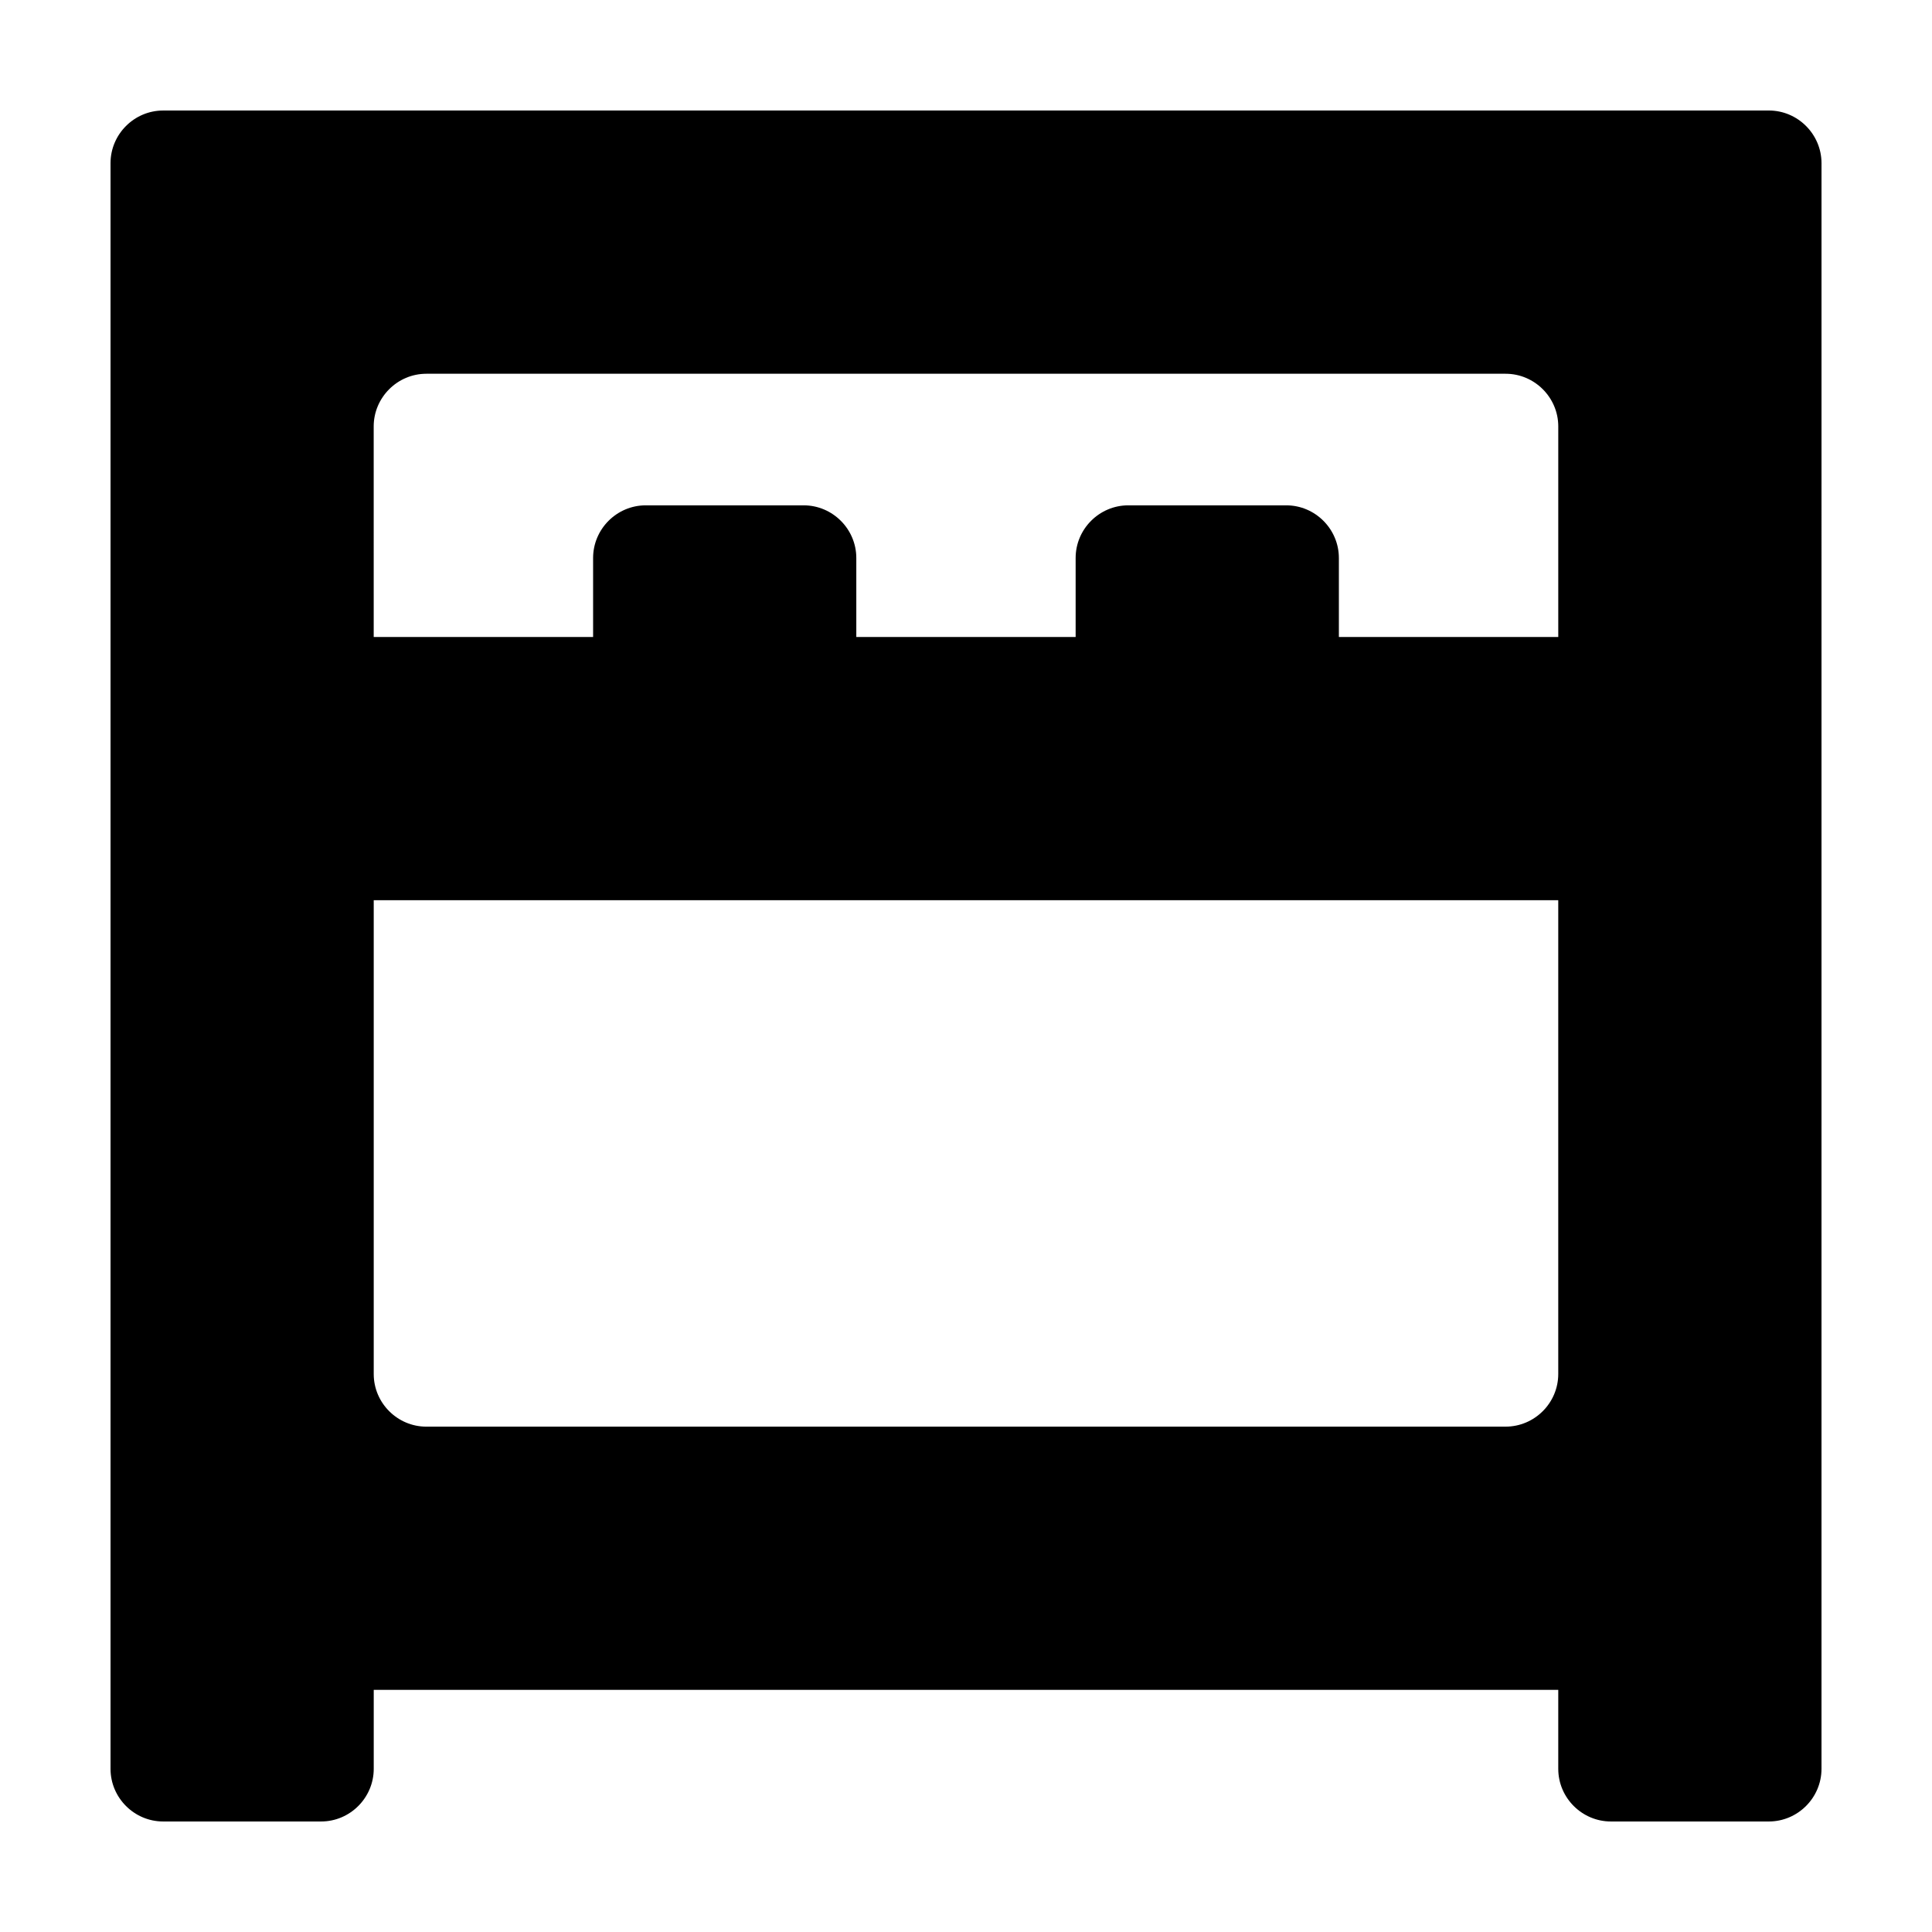
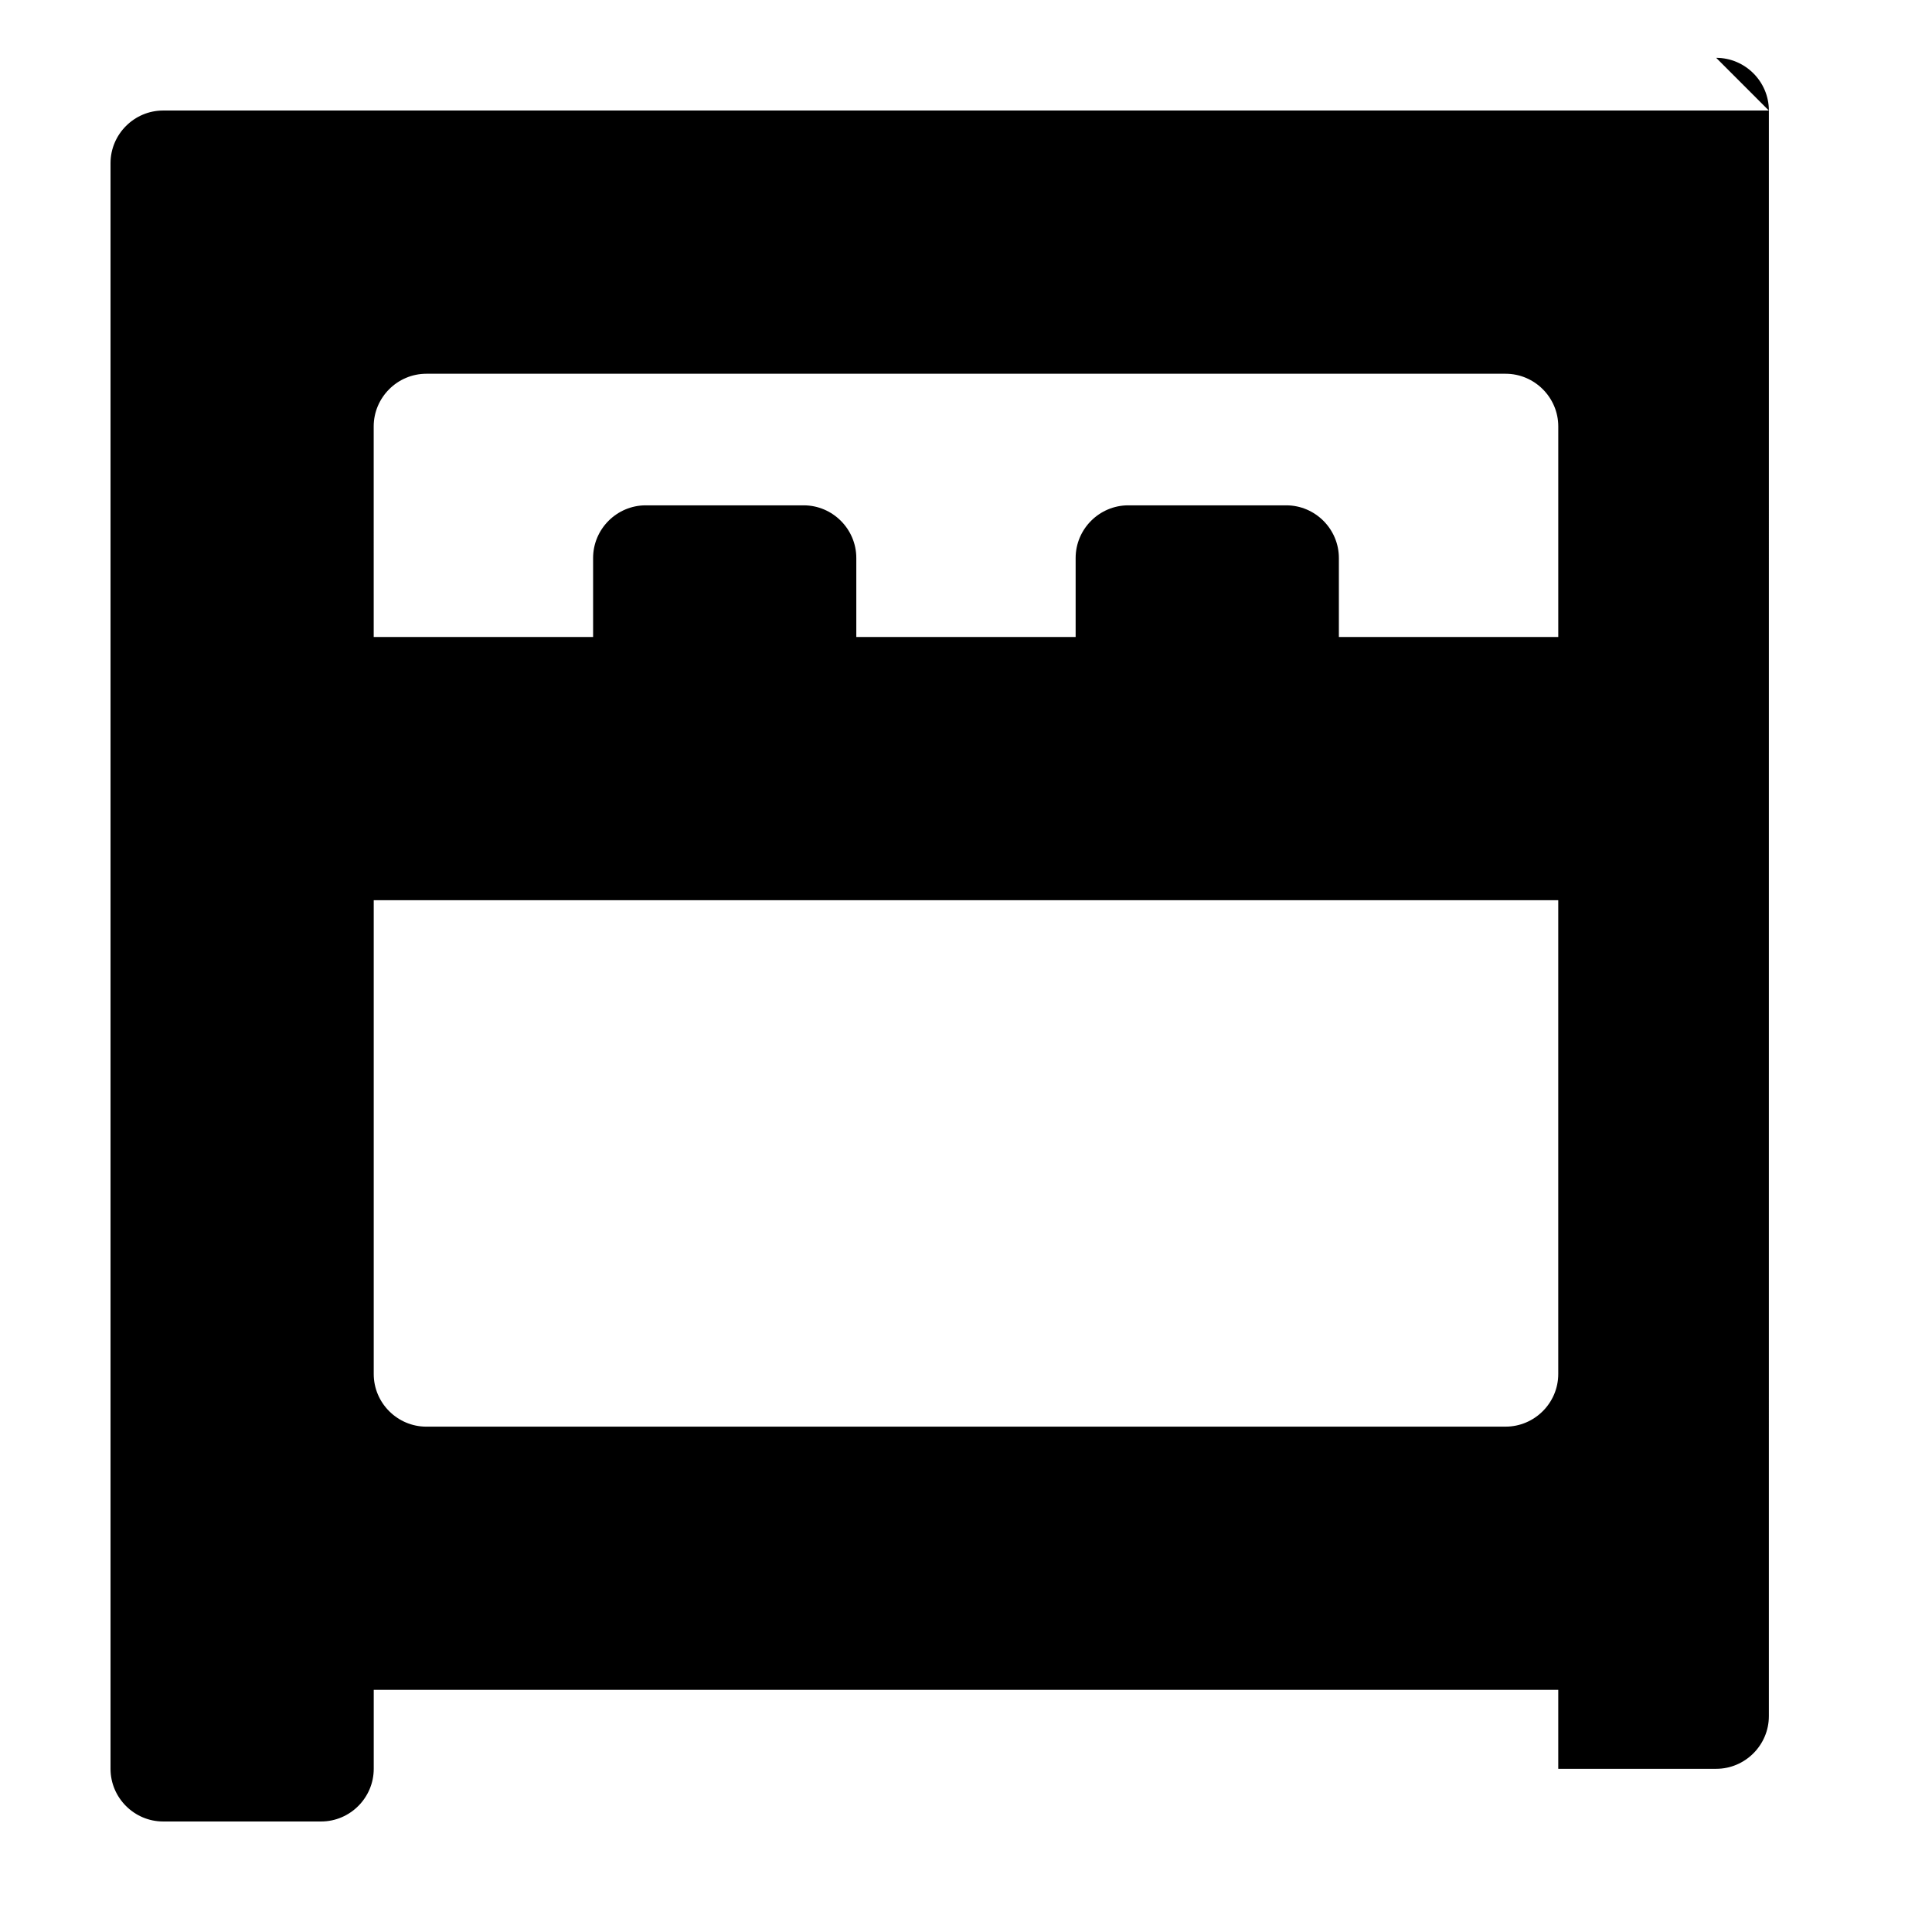
<svg xmlns="http://www.w3.org/2000/svg" fill="#000000" width="800px" height="800px" version="1.1" viewBox="144 144 512 512">
-   <path d="m612.76 173.29h-425.52c-7.668 0-13.949 6.281-13.949 13.949v425.52c0 7.672 6.281 13.953 13.949 13.953h41.855c7.668 0 13.949-6.281 13.949-13.957v-20.922h313.91v20.922c0 7.668 6.277 13.957 13.949 13.957h41.855c7.668 0 13.957-6.281 13.957-13.957l0.004-425.52c-0.008-7.668-6.289-13.949-13.961-13.949zm-355.77 69.758h286.01c7.668 0 13.957 6.281 13.957 13.949v55.809h-58.141v-20.93c0-7.668-6.277-13.957-13.949-13.957h-41.863c-7.668 0-13.949 6.281-13.949 13.957v20.93h-58.125v-20.93c0-7.668-6.281-13.957-13.949-13.957h-41.855c-7.668 0-13.949 6.281-13.949 13.957v20.93h-58.141l-0.004-55.809c0.008-7.668 6.289-13.949 13.957-13.949zm286.01 279.03h-286.01c-7.668 0-13.949-6.277-13.949-13.949v-125.56h313.91v125.56c0 7.668-6.285 13.945-13.953 13.945z" />
+   <path d="m612.76 173.29h-425.52c-7.668 0-13.949 6.281-13.949 13.949v425.52c0 7.672 6.281 13.953 13.949 13.953h41.855c7.668 0 13.949-6.281 13.949-13.957v-20.922h313.91v20.922h41.855c7.668 0 13.957-6.281 13.957-13.957l0.004-425.52c-0.008-7.668-6.289-13.949-13.961-13.949zm-355.77 69.758h286.01c7.668 0 13.957 6.281 13.957 13.949v55.809h-58.141v-20.93c0-7.668-6.277-13.957-13.949-13.957h-41.863c-7.668 0-13.949 6.281-13.949 13.957v20.93h-58.125v-20.93c0-7.668-6.281-13.957-13.949-13.957h-41.855c-7.668 0-13.949 6.281-13.949 13.957v20.93h-58.141l-0.004-55.809c0.008-7.668 6.289-13.949 13.957-13.949zm286.01 279.03h-286.01c-7.668 0-13.949-6.277-13.949-13.949v-125.56h313.91v125.56c0 7.668-6.285 13.945-13.953 13.945z" />
</svg>